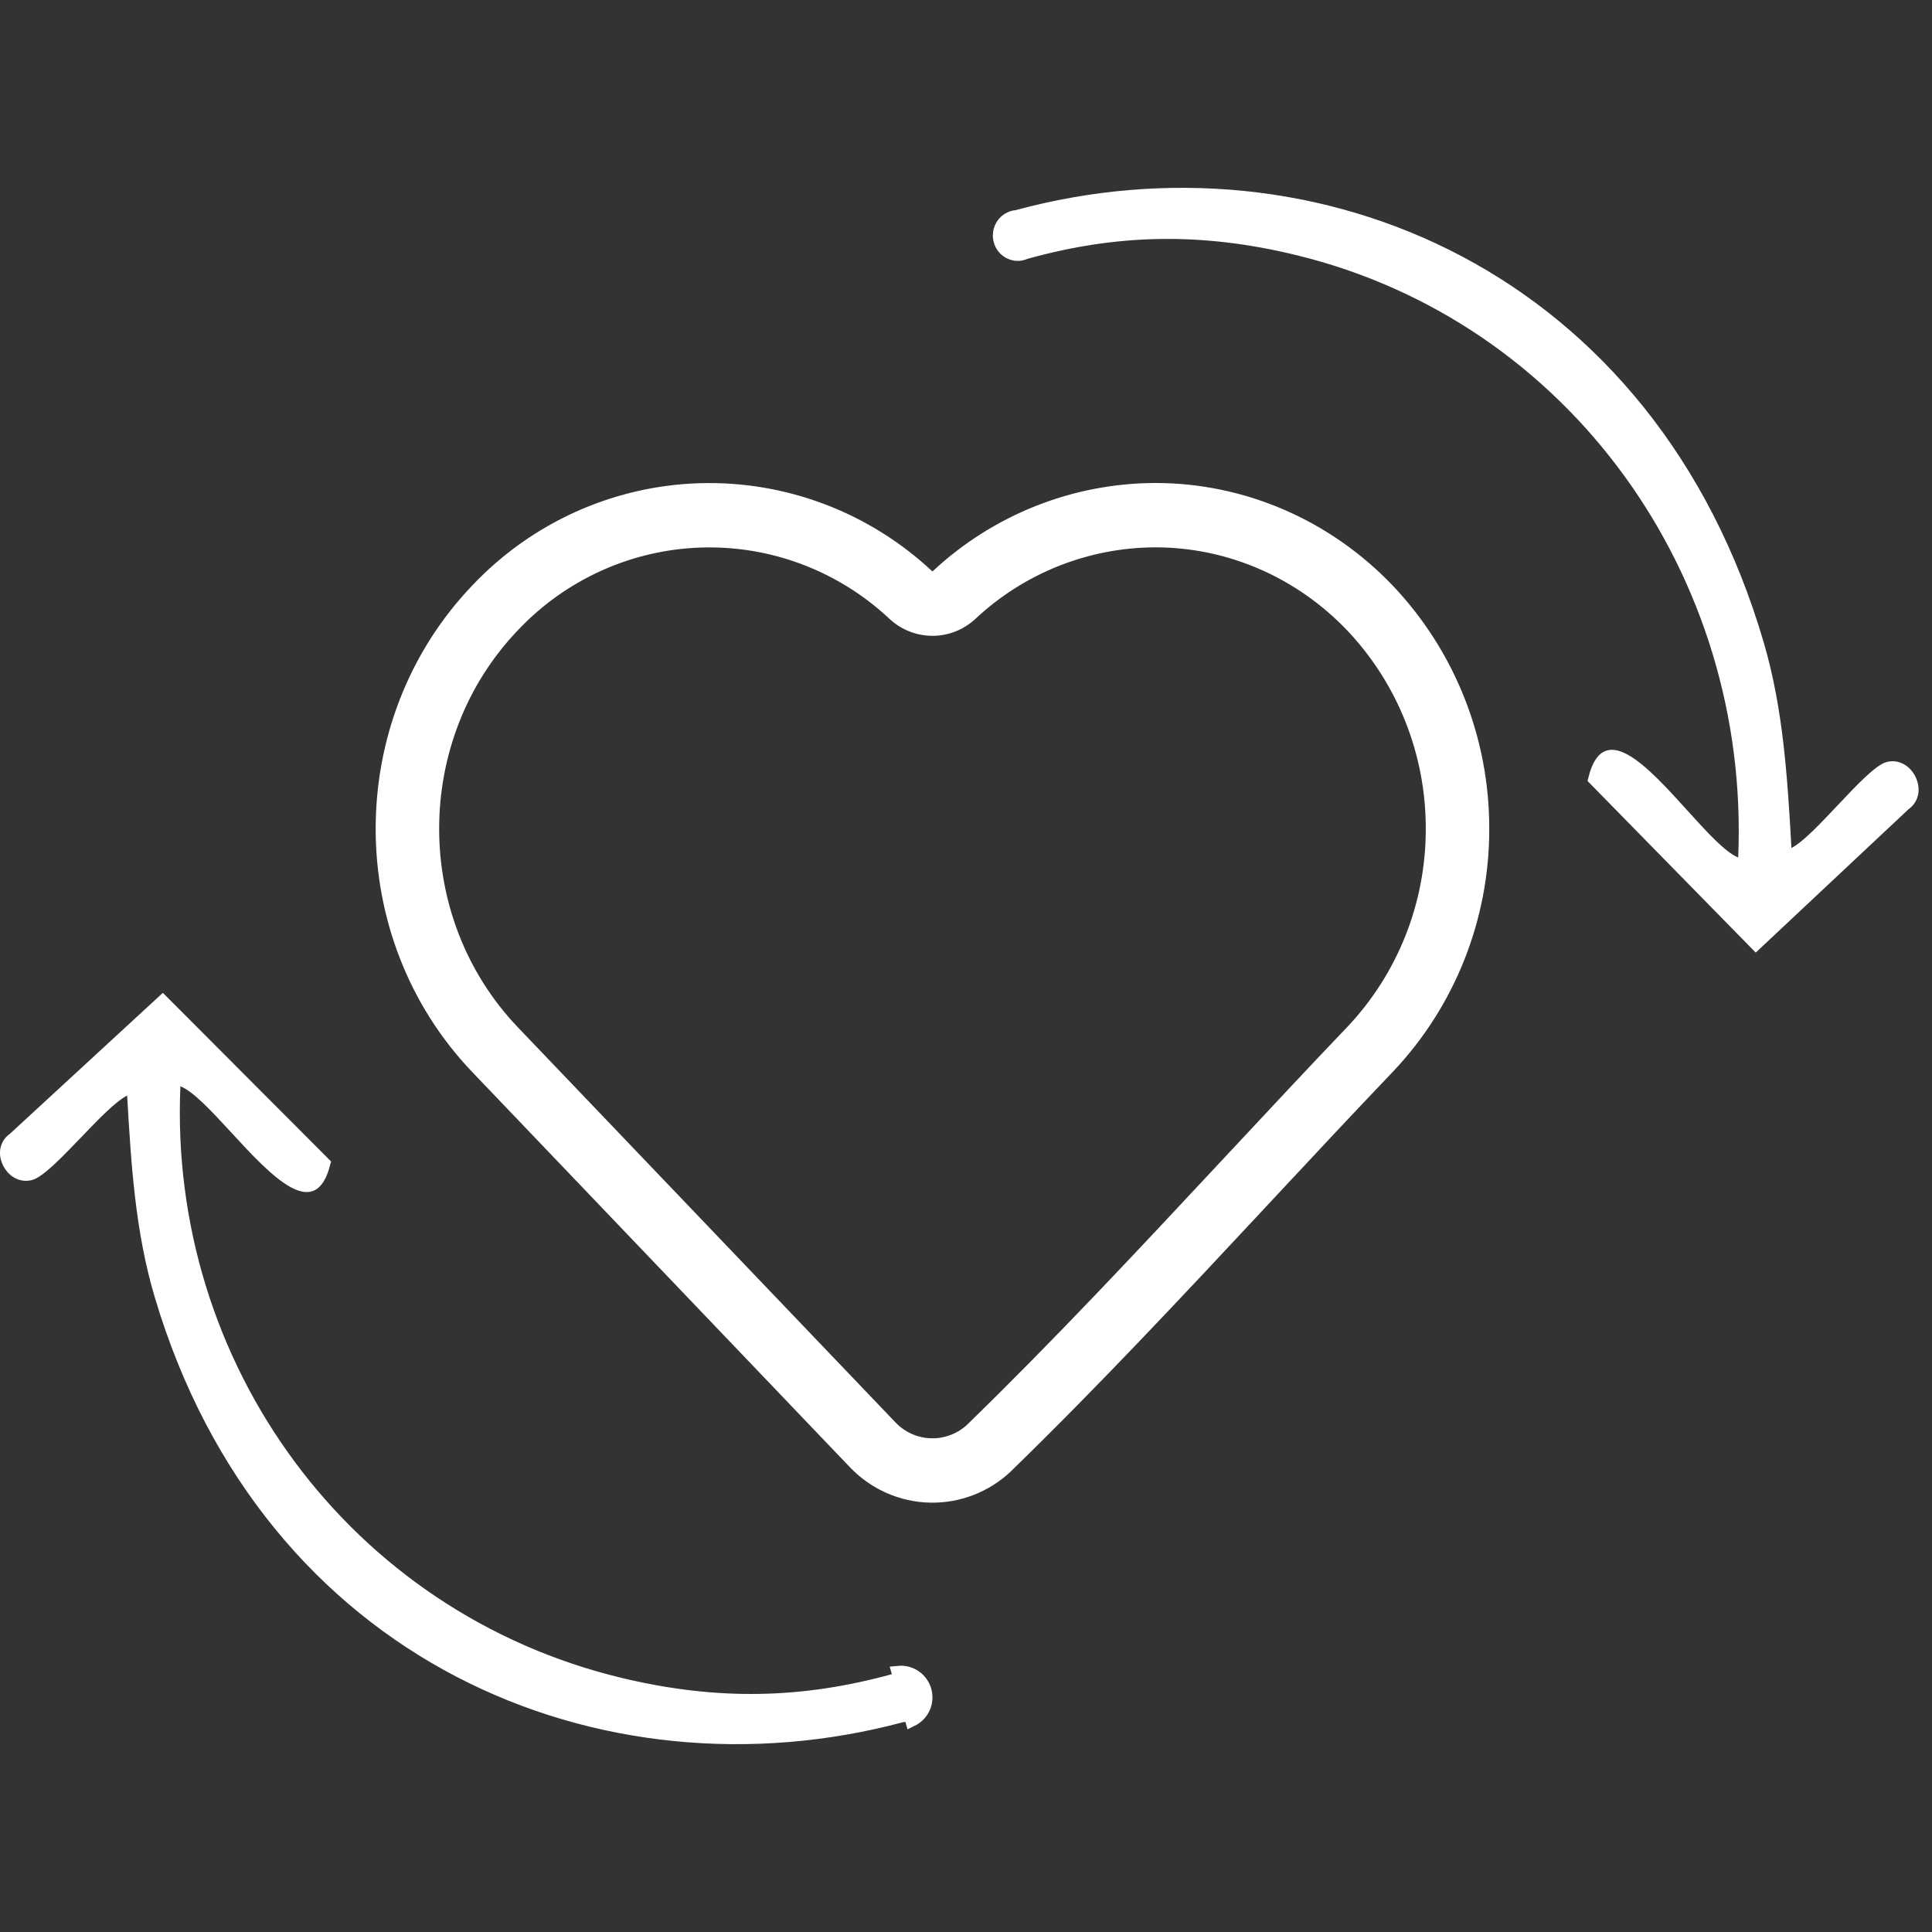
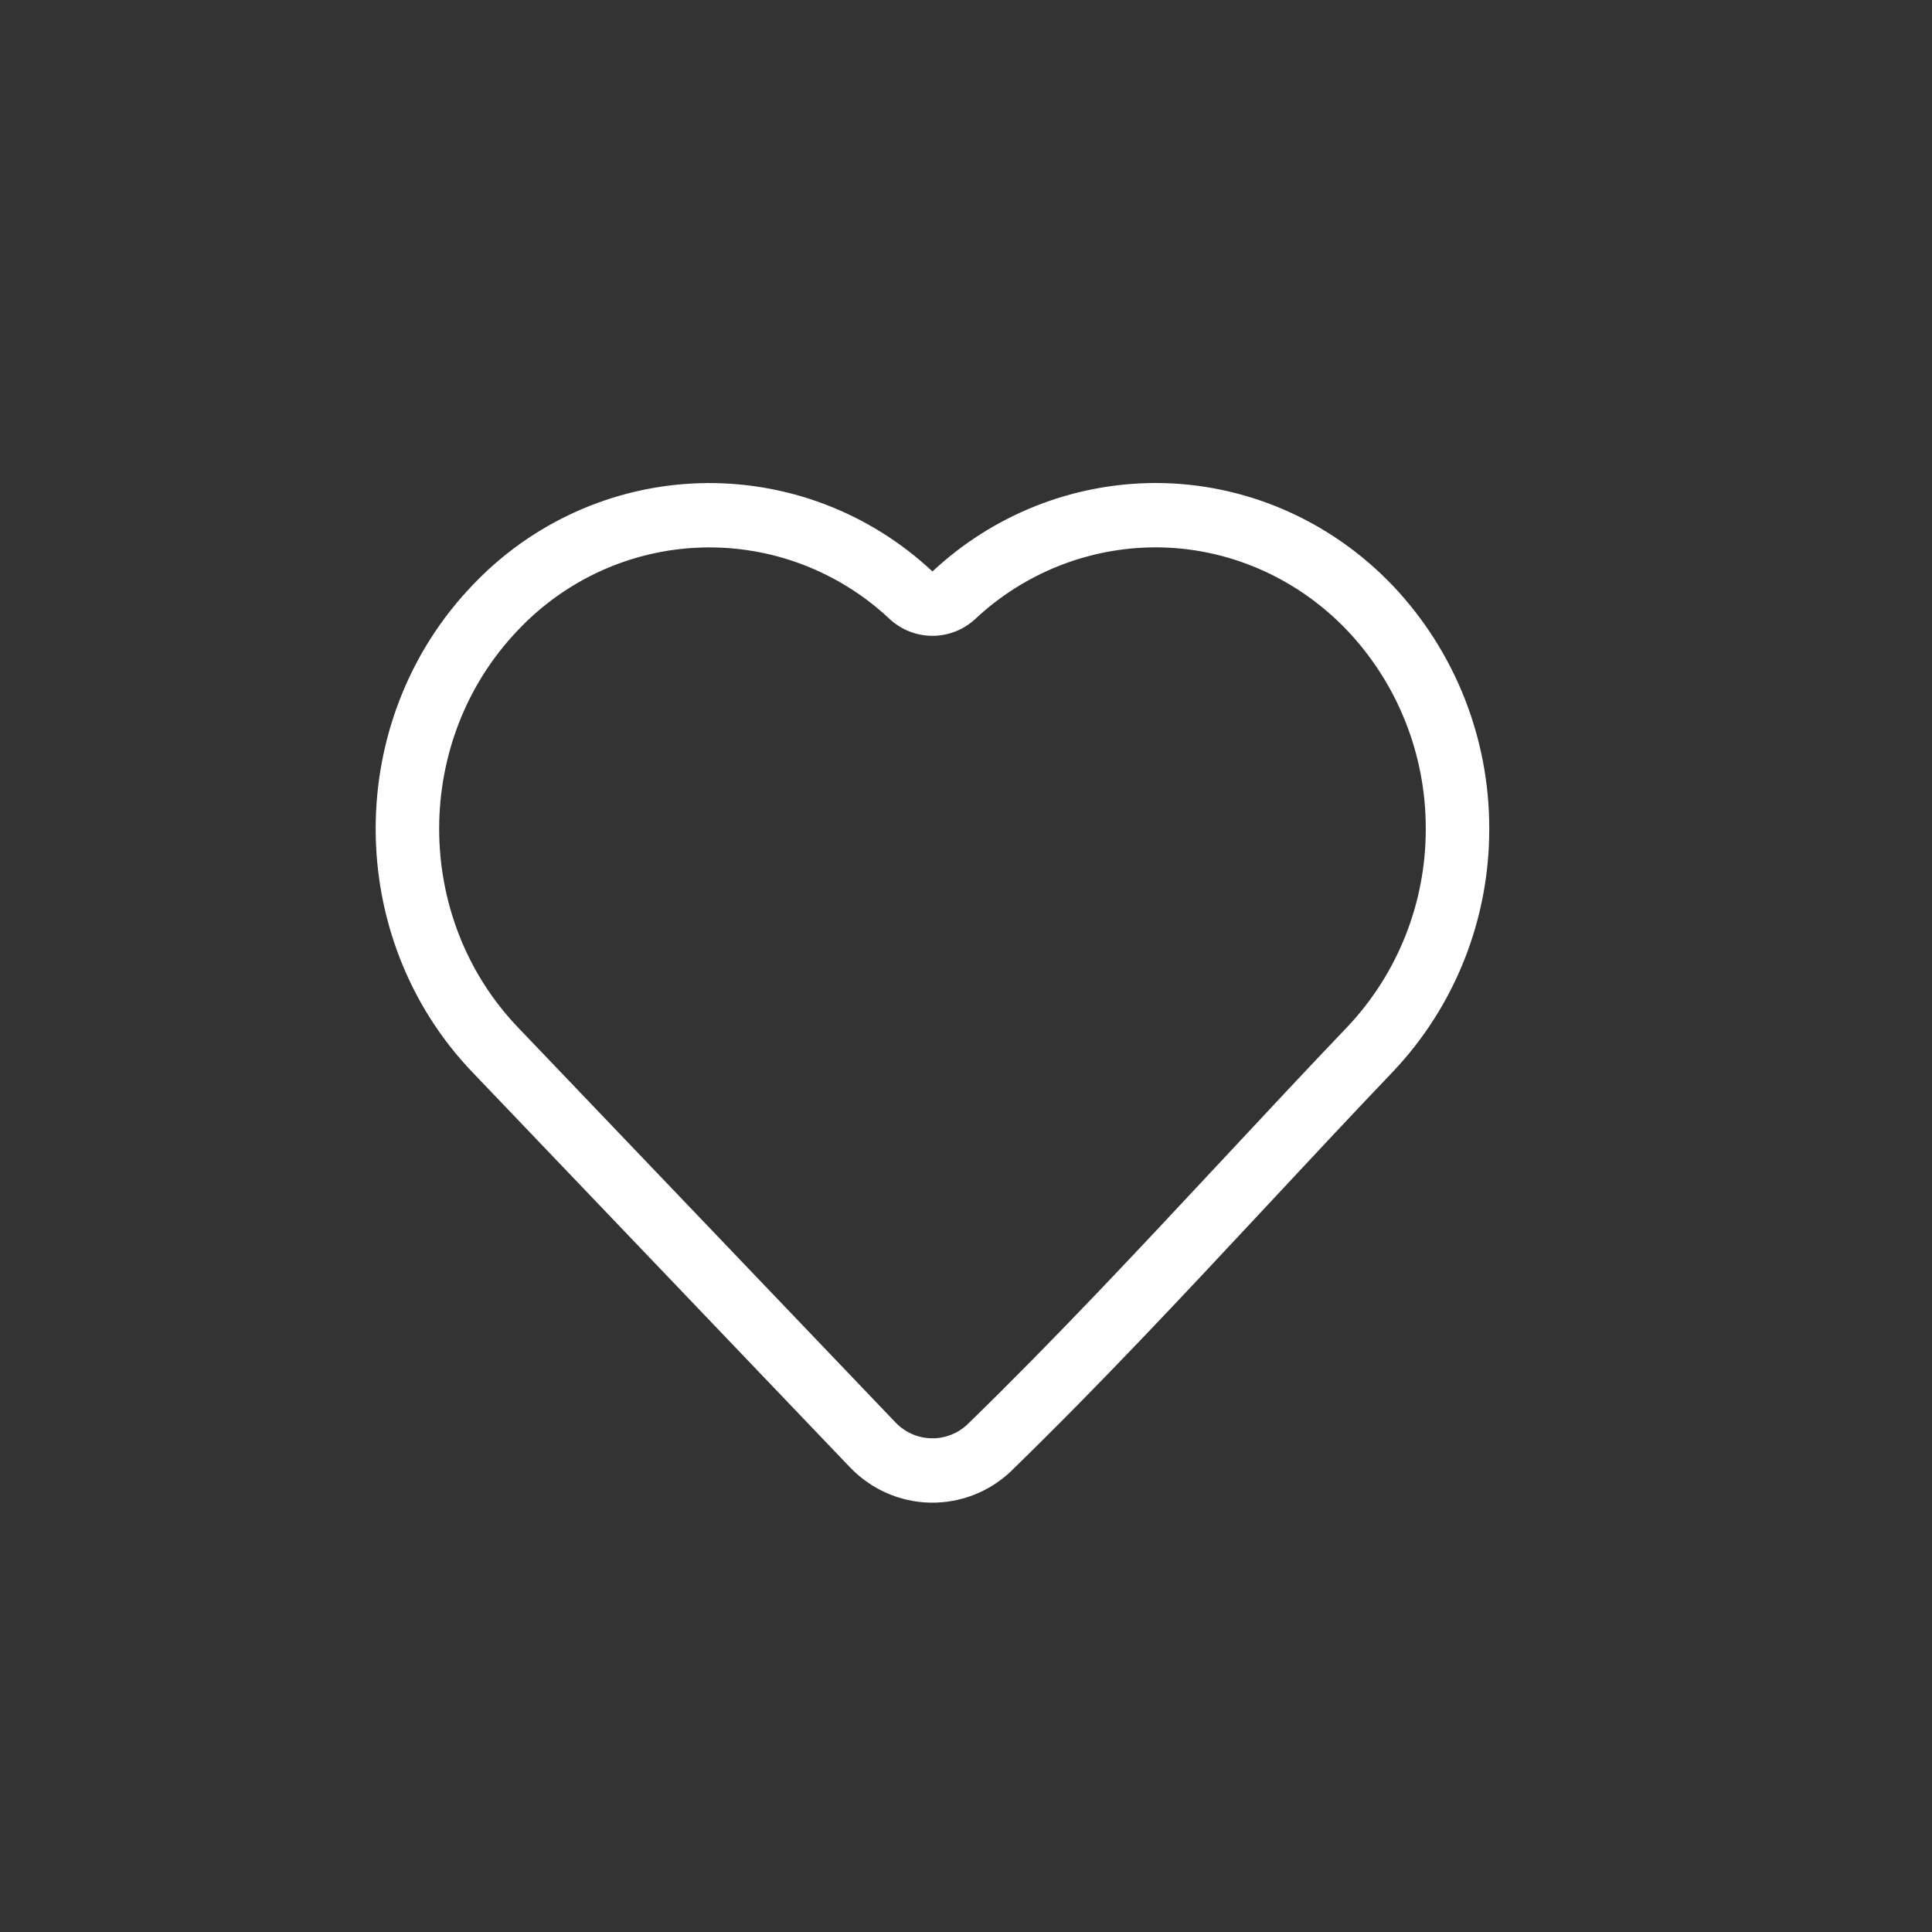
<svg xmlns="http://www.w3.org/2000/svg" width="144" height="144" viewBox="0 0 144 144" fill="none">
  <rect x="0" y="0" width="144" height="144" fill="#333333" stroke="none" />
  <g clip-path="url(#clip0_4615_754)">
    <path fill-rule="evenodd" clip-rule="evenodd" d="M72.709 46.119C70.895 47.816 68.099 47.814 66.286 46.116C62.492 42.559 57.459 40.651 52.277 40.81C47.095 40.968 42.186 43.18 38.612 46.961L38.595 46.979C30.779 55.159 30.778 68.38 38.595 76.565L66.754 106.029C66.755 106.03 66.756 106.031 66.756 106.032C66.757 106.032 66.757 106.032 66.757 106.032C67.453 106.757 68.408 107.18 69.416 107.203C70.389 107.225 71.33 106.872 72.048 106.223C72.069 106.202 72.09 106.181 72.112 106.16C78.573 99.882 84.807 93.2 91.069 86.489L91.657 85.86C94.561 82.747 97.476 79.624 100.396 76.568C104.176 72.588 106.279 67.287 106.268 61.78V61.76C106.279 56.253 104.176 50.952 100.397 46.971C96.62 43.022 91.481 40.797 86.123 40.796C81.145 40.806 76.356 42.708 72.709 46.119ZM86.119 36C92.782 36 99.144 38.767 103.8 43.639C108.433 48.515 111.014 55.013 111 61.77C111.014 68.526 108.433 75.025 103.8 79.9C100.899 82.936 98.001 86.041 95.09 89.16L94.469 89.826C88.233 96.509 81.932 103.262 75.387 109.622L75.375 109.638C73.741 111.2 71.562 112.048 69.311 111.998C67.061 111.948 64.922 111.003 63.357 109.369L35.195 79.9C25.602 69.857 25.602 53.682 35.195 43.643C39.629 38.952 45.714 36.212 52.134 36.016C58.554 35.82 64.792 38.183 69.499 42.594C74.021 38.365 79.955 36.011 86.119 36Z" fill="white" />
-     <path d="M66.965 125.162L66.985 125.16L67.007 125.158C67.051 125.153 67.096 125.151 67.141 125.151C67.891 125.151 68.5 125.76 68.5 126.511C68.5 127.047 68.19 127.512 67.738 127.734L67.731 127.737L67.727 127.739C67.585 127.807 67.428 127.851 67.263 127.866L67.22 127.87L67.178 127.881C44.93 133.815 19.998 123.463 11.999 96.495C10.574 91.69 10.266 86.686 9.976 81.63L9.932 80.872L9.253 81.212C8.752 81.463 8.167 81.954 7.576 82.513C6.975 83.08 6.322 83.76 5.683 84.427L5.678 84.433C4.964 85.176 4.268 85.901 3.65 86.469C3.342 86.752 3.062 86.988 2.817 87.163C2.564 87.344 2.383 87.436 2.268 87.467L2.267 87.467C1.607 87.646 0.984 87.269 0.674 86.639C0.367 86.018 0.448 85.318 1.04 84.903L1.068 84.884L1.092 84.861L12.124 74.693L24.121 86.719C23.871 87.686 23.538 88.102 23.251 88.257C22.962 88.412 22.545 88.391 21.919 88.054C21.304 87.722 20.606 87.145 19.857 86.424C19.113 85.708 18.349 84.879 17.595 84.061L17.587 84.052C16.867 83.271 16.155 82.498 15.5 81.873C14.857 81.258 14.213 80.729 13.629 80.498L12.977 80.24L12.946 80.941C12.033 101.819 25.706 120.643 46.268 125.56L46.268 125.56C53.558 127.303 59.925 127.087 66.525 125.29L66.561 125.28L66.595 125.265C66.711 125.214 66.835 125.179 66.965 125.162ZM66.958 124.66C67.018 124.654 67.079 124.651 67.141 124.651C68.168 124.651 69 125.484 69 126.511C69 127.245 68.575 127.88 67.958 128.182L66.958 124.66Z" fill="white" stroke="white" />
-     <path d="M76.034 18.933L76.014 18.936L75.993 18.938C75.949 18.942 75.904 18.945 75.859 18.945C75.117 18.945 74.5 18.329 74.5 17.551C74.5 16.997 74.814 16.522 75.265 16.297L75.273 16.294L75.276 16.292C75.418 16.223 75.574 16.178 75.738 16.163L75.782 16.159L75.824 16.148C98.064 10.11 122.998 20.64 131 48.098C132.426 52.992 132.734 58.087 133.024 63.232L133.067 63.998L133.75 63.65C134.251 63.394 134.836 62.894 135.427 62.326C136.028 61.748 136.681 61.056 137.32 60.377L137.326 60.372C138.039 59.615 138.735 58.877 139.353 58.299C139.661 58.01 139.941 57.77 140.186 57.592C140.439 57.408 140.62 57.315 140.735 57.283L140.735 57.283C141.388 57.103 142.012 57.481 142.325 58.128C142.634 58.767 142.552 59.488 141.956 59.912L141.929 59.931L141.905 59.954L130.876 70.301L118.877 58.059C119.128 57.065 119.463 56.638 119.753 56.479C120.038 56.323 120.452 56.343 121.078 56.686C121.693 57.023 122.391 57.611 123.14 58.344C123.884 59.074 124.648 59.918 125.402 60.75L125.409 60.758C126.13 61.554 126.842 62.341 127.497 62.977C128.14 63.602 128.784 64.141 129.368 64.376L130.024 64.641L130.054 63.934C130.967 42.694 117.3 23.534 96.734 18.529L96.734 18.529C89.443 16.754 83.074 16.974 76.473 18.803L76.437 18.813L76.402 18.829C76.287 18.881 76.163 18.916 76.034 18.933Z" fill="white" stroke="white" />
  </g>
  <defs>
    <clipPath id="clip0_4615_754">
      <rect width="144" height="144" fill="white" />
    </clipPath>
  </defs>
</svg>